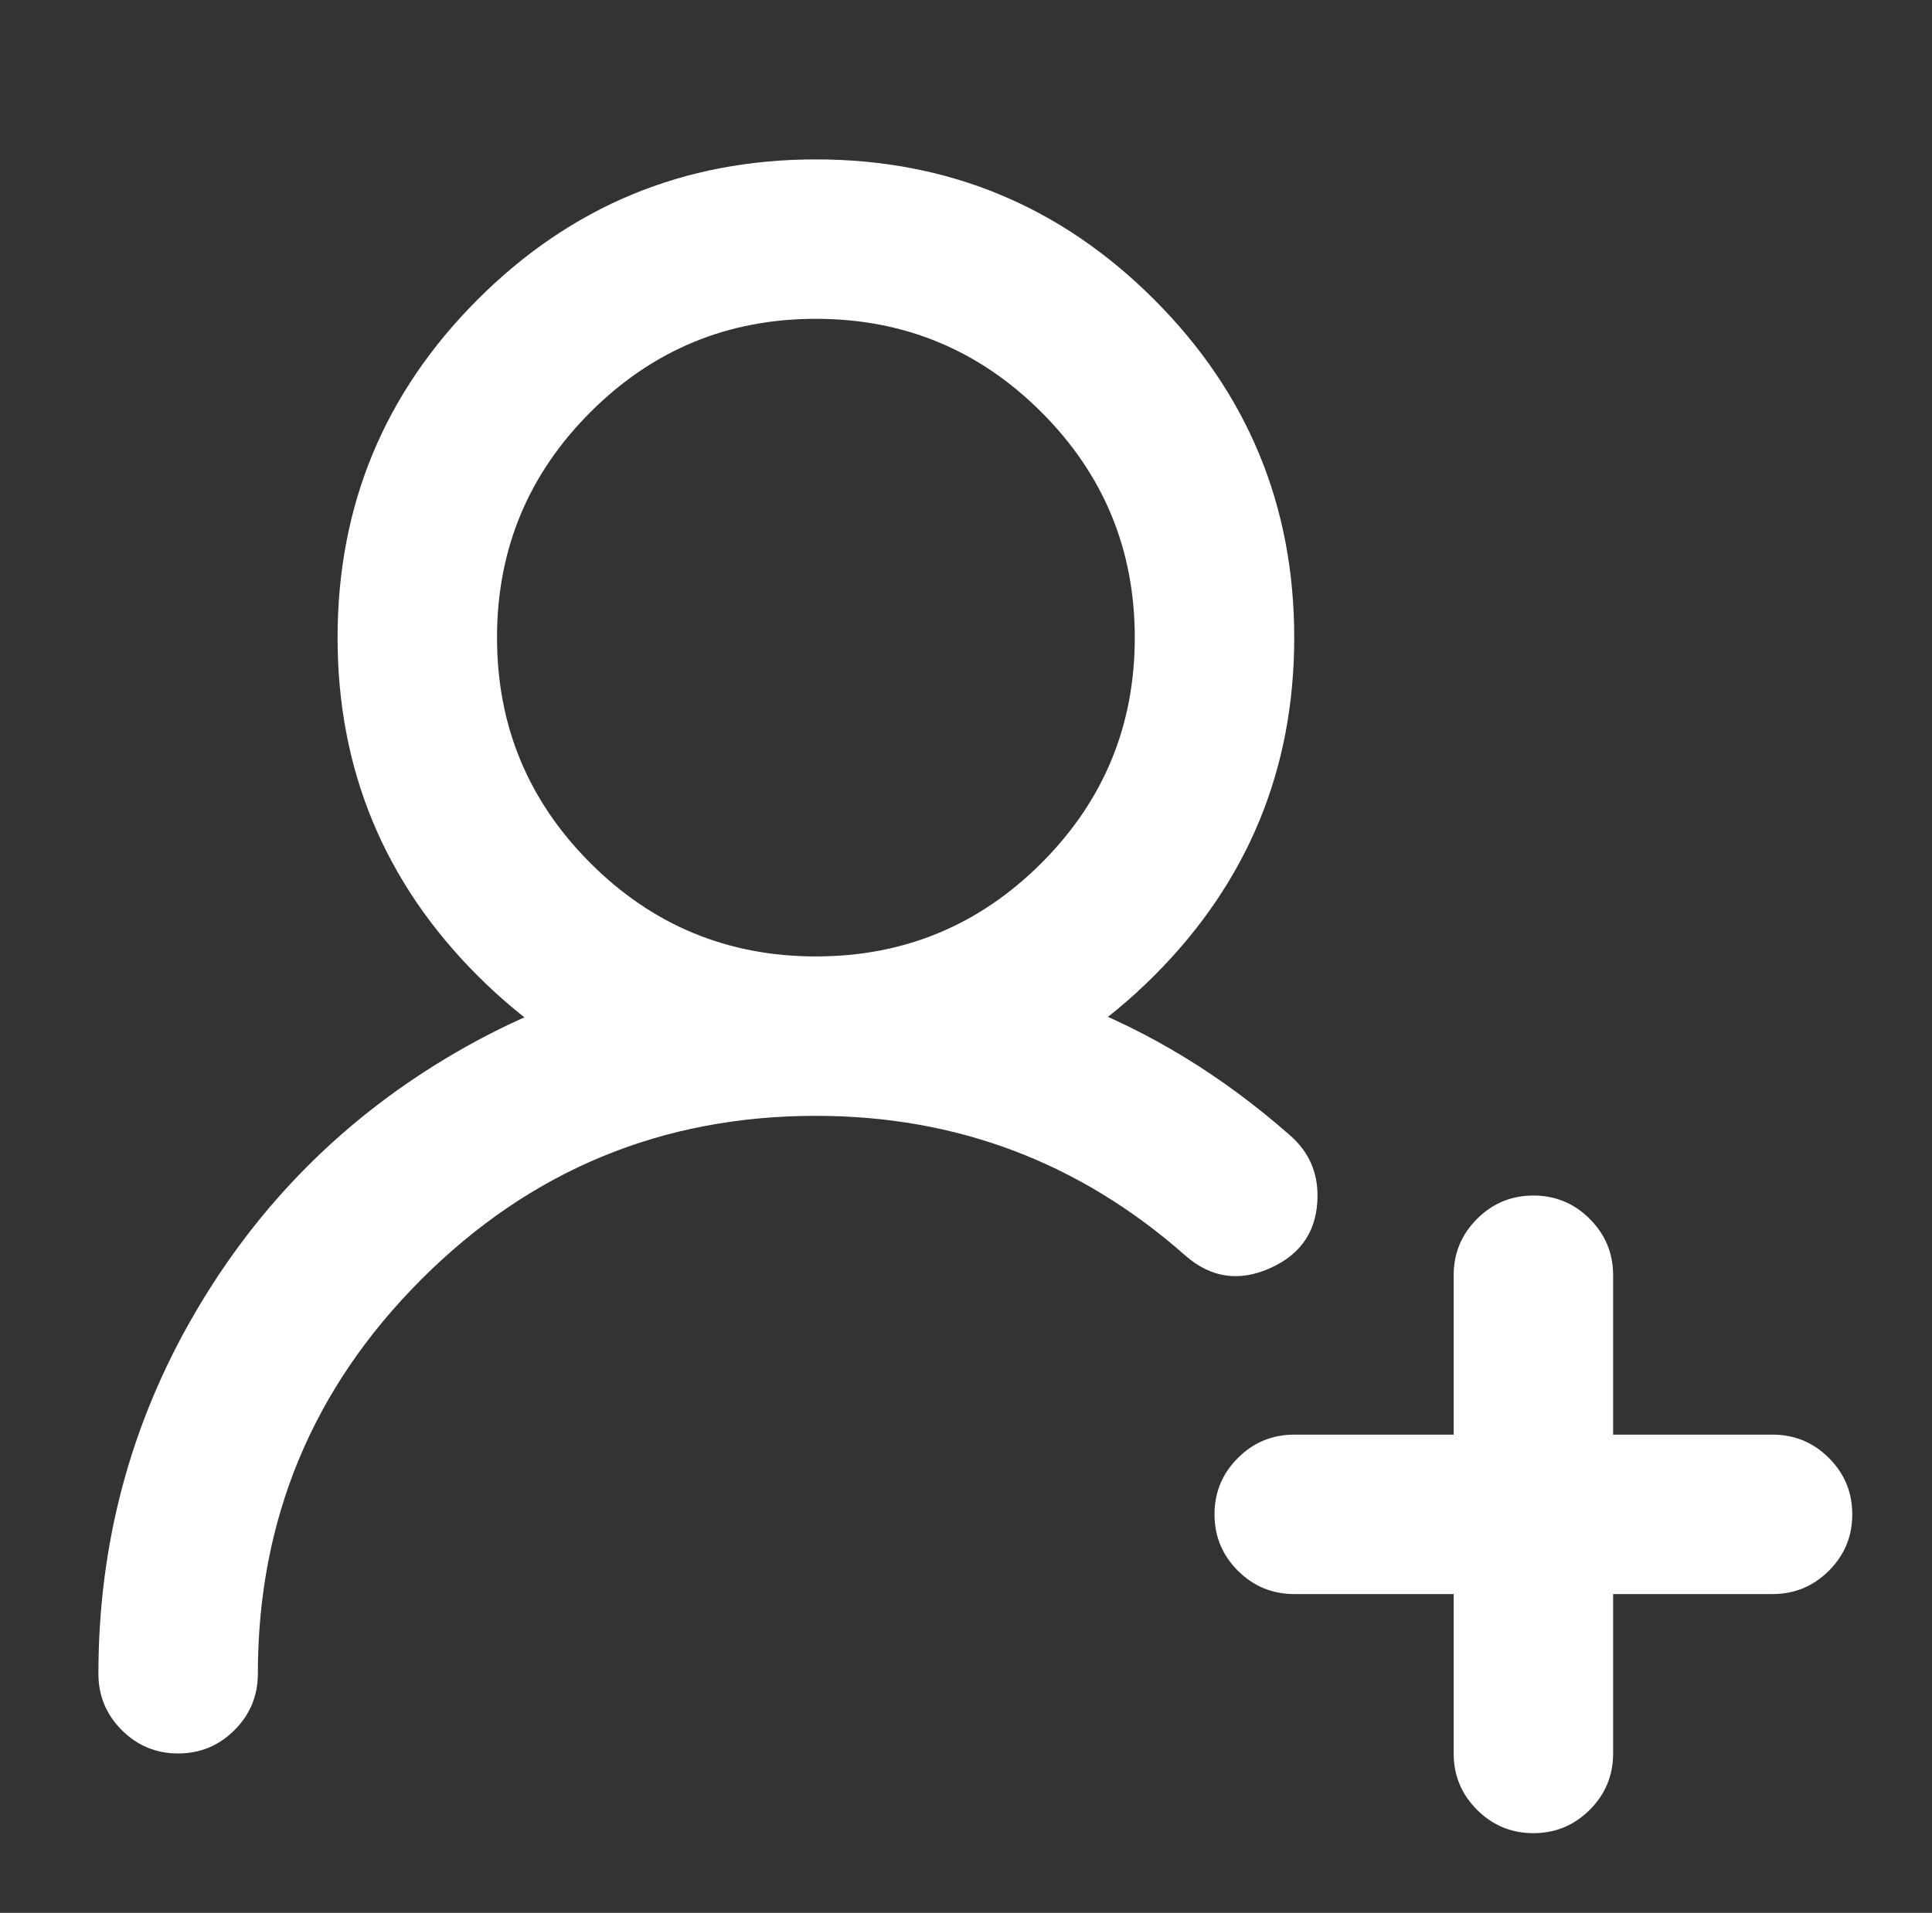
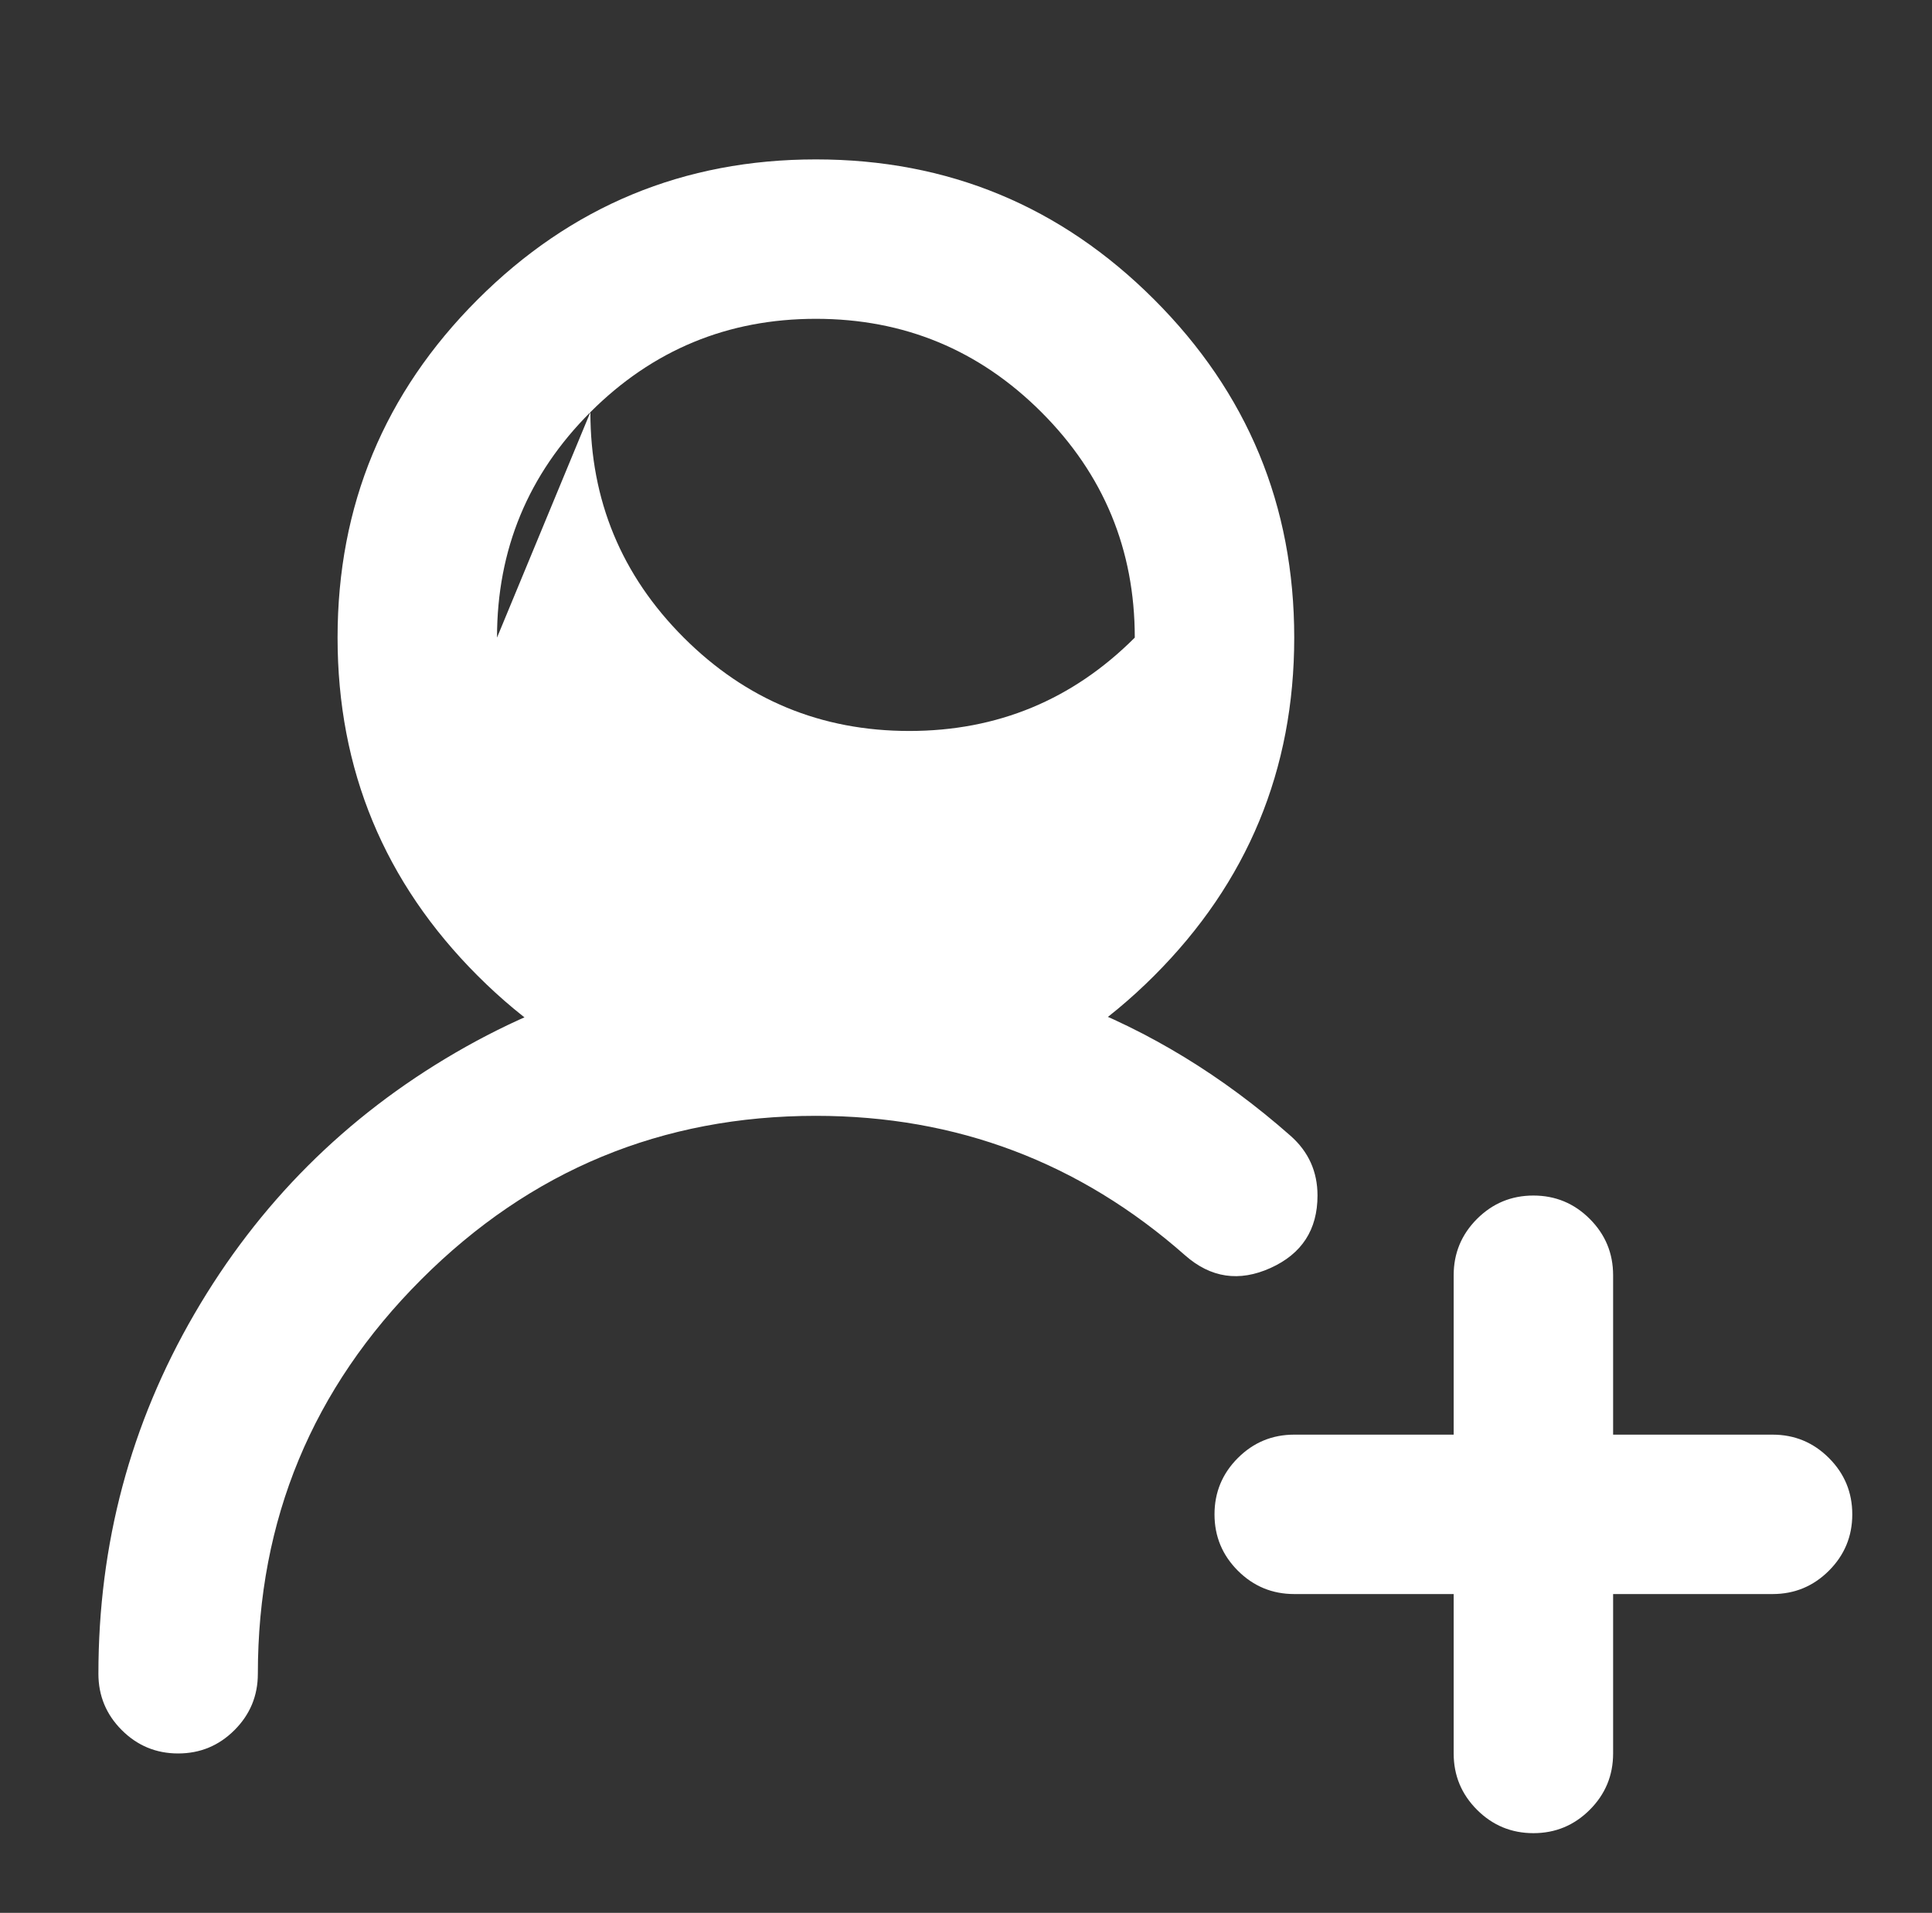
<svg xmlns="http://www.w3.org/2000/svg" version="1.1" viewBox="-10 0 1034 1024">
  <rect x="-10" y="0" width="1034" height="1024" fill="#333333" stroke="none" />
-   <path fill="white" d="M42.667 896q0 17.661 12.503 30.164q12.502 12.503 30.163 12.503t30.164 -12.503q12.503 -12.502 12.503 -30.164q0 -123.619 87.523 -211.143q87.524 -87.524 211.144 -87.524q112.95 0 197.584 74.669q20.581 18.149 45.727 6.783 q25.146 -11.367 25.146 -38.785q0 -19.244 -14.459 -32.002q-108.809 -95.998 -253.999 -95.998q-104.233 0 -192.7 51.417q-88.467 51.416 -139.883 139.883q-51.417 88.467 -51.417 192.7zM256 341.333q0 -70.724 49.972 -120.694 q49.972 -49.972 120.695 -49.972t120.694 49.972q49.972 49.971 49.972 120.694t-49.972 120.695q-49.971 49.972 -120.694 49.972t-120.695 -49.972t-49.972 -120.695zM170.667 341.333q0 106.026 74.986 181.014q74.987 74.986 181.014 74.986 t181.013 -74.986q74.987 -74.987 74.987 -181.014t-74.987 -181.013q-74.986 -74.987 -181.013 -74.987t-181.014 74.987q-74.986 74.986 -74.986 181.013zM853.333 682.667q0 -17.661 -12.503 -30.164q-12.502 -12.503 -30.163 -12.503t-30.164 12.503 t-12.503 30.164v256q0 17.661 12.503 30.163q12.503 12.503 30.164 12.503t30.163 -12.503q12.503 -12.502 12.503 -30.163v-256zM938.667 853.333q17.661 0 30.163 -12.503q12.503 -12.502 12.503 -30.163t-12.503 -30.164 q-12.502 -12.503 -30.163 -12.503h-256q-17.661 0 -30.164 12.503t-12.503 30.164t12.503 30.163q12.503 12.503 30.164 12.503h256z" />
+   <path fill="white" d="M42.667 896q0 17.661 12.503 30.164q12.502 12.503 30.163 12.503t30.164 -12.503q12.503 -12.502 12.503 -30.164q0 -123.619 87.523 -211.143q87.524 -87.524 211.144 -87.524q112.95 0 197.584 74.669q20.581 18.149 45.727 6.783 q25.146 -11.367 25.146 -38.785q0 -19.244 -14.459 -32.002q-108.809 -95.998 -253.999 -95.998q-104.233 0 -192.7 51.417q-88.467 51.416 -139.883 139.883q-51.417 88.467 -51.417 192.7zM256 341.333q0 -70.724 49.972 -120.694 q49.972 -49.972 120.695 -49.972t120.694 49.972q49.972 49.971 49.972 120.694q-49.971 49.972 -120.694 49.972t-120.695 -49.972t-49.972 -120.695zM170.667 341.333q0 106.026 74.986 181.014q74.987 74.986 181.014 74.986 t181.013 -74.986q74.987 -74.987 74.987 -181.014t-74.987 -181.013q-74.986 -74.987 -181.013 -74.987t-181.014 74.987q-74.986 74.986 -74.986 181.013zM853.333 682.667q0 -17.661 -12.503 -30.164q-12.502 -12.503 -30.163 -12.503t-30.164 12.503 t-12.503 30.164v256q0 17.661 12.503 30.163q12.503 12.503 30.164 12.503t30.163 -12.503q12.503 -12.502 12.503 -30.163v-256zM938.667 853.333q17.661 0 30.163 -12.503q12.503 -12.502 12.503 -30.163t-12.503 -30.164 q-12.502 -12.503 -30.163 -12.503h-256q-17.661 0 -30.164 12.503t-12.503 30.164t12.503 30.163q12.503 12.503 30.164 12.503h256z" />
</svg>